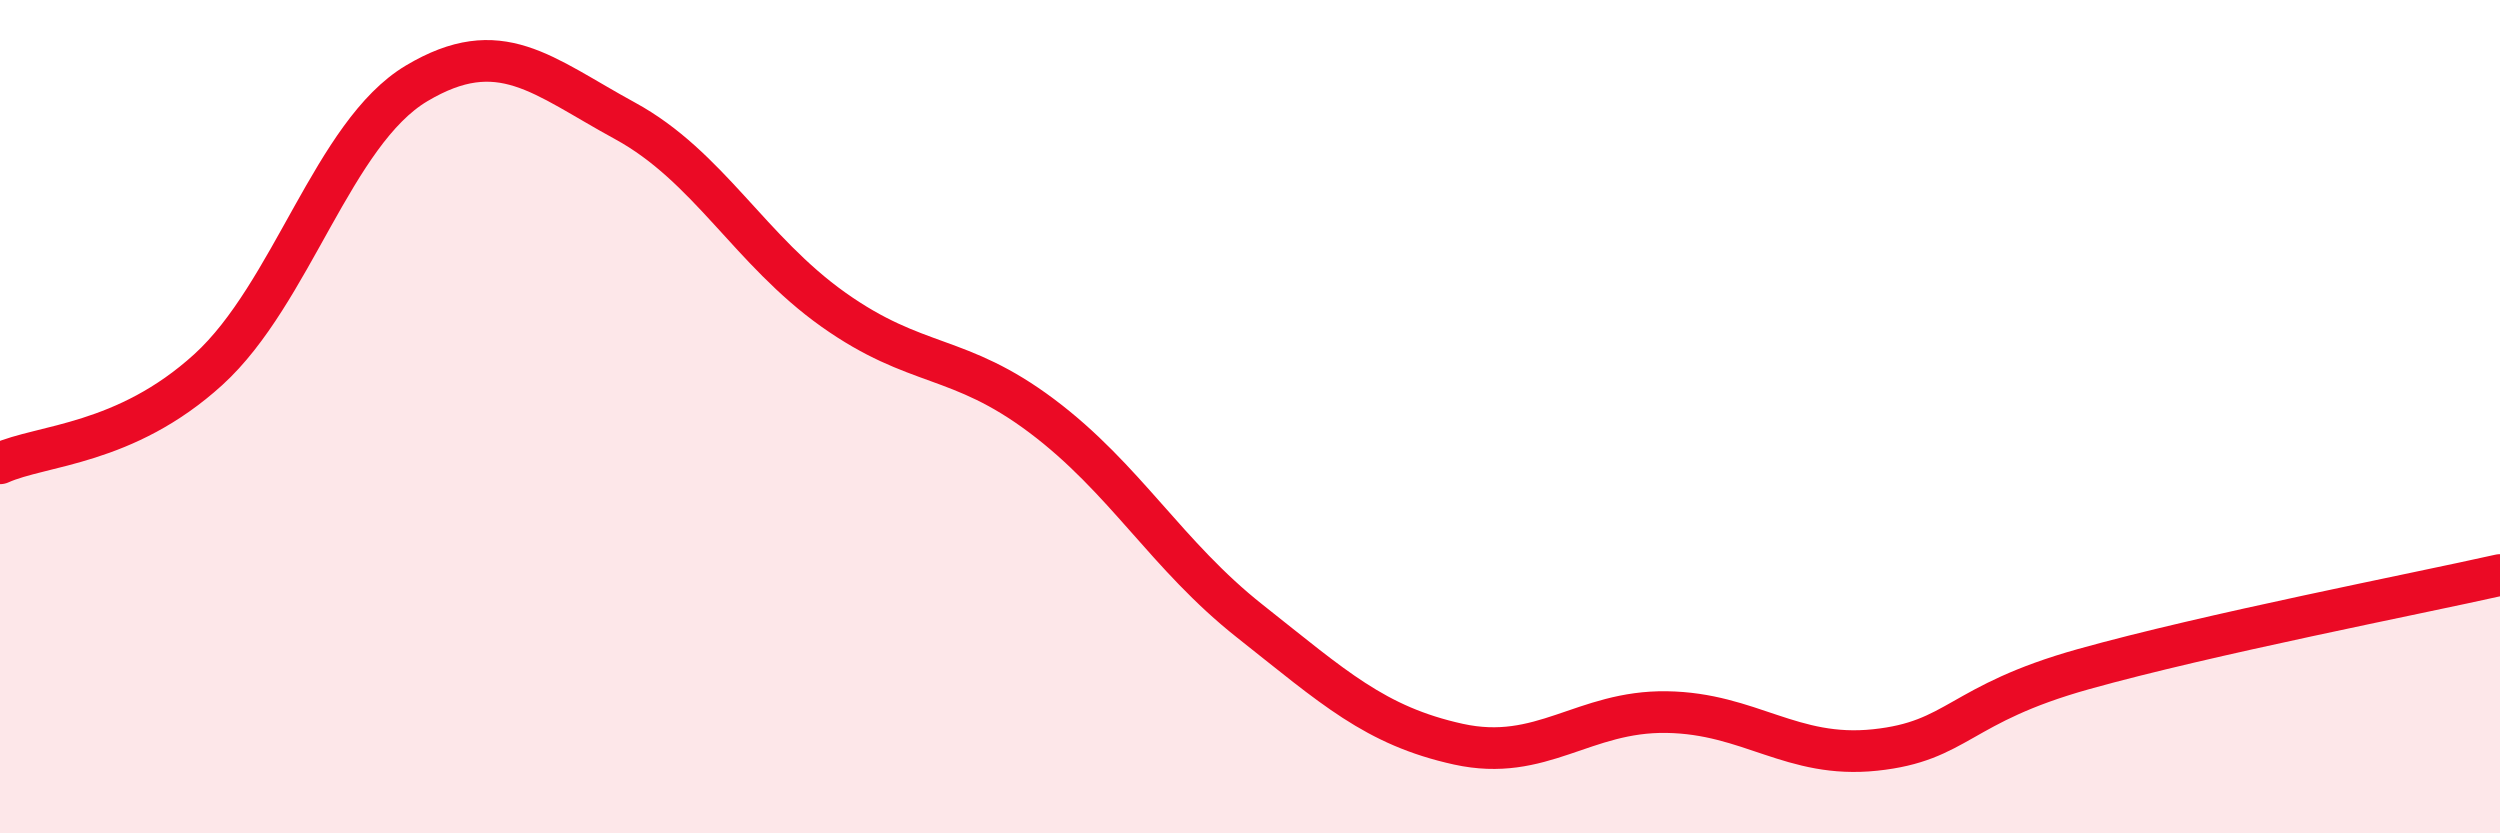
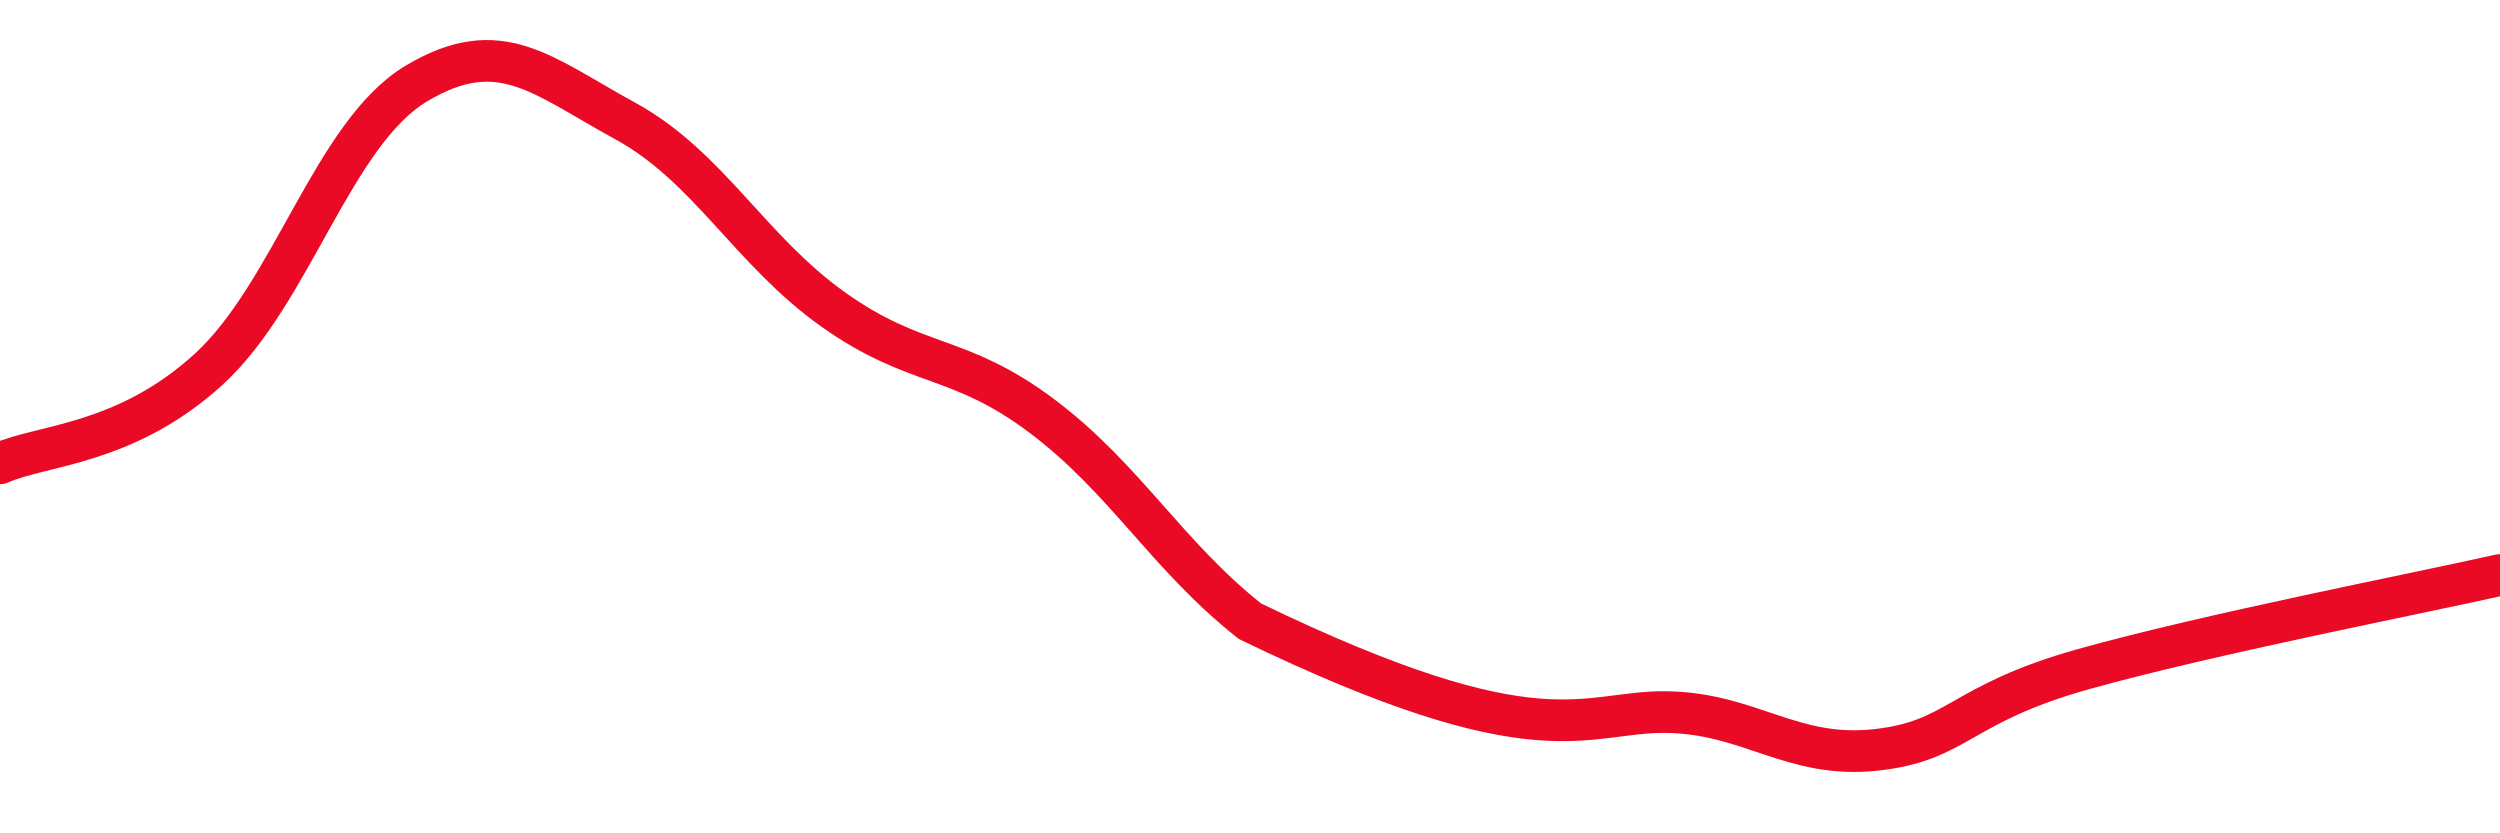
<svg xmlns="http://www.w3.org/2000/svg" width="60" height="20" viewBox="0 0 60 20">
-   <path d="M 0,11.12 C 1,10.67 3,10.69 5,8.87 C 7,7.05 8,3.19 10,2 C 12,0.81 13,1.81 15,2.9 C 17,3.99 18,6.01 20,7.43 C 22,8.85 23,8.48 25,9.98 C 27,11.48 28,13.33 30,14.91 C 32,16.49 33,17.42 35,17.86 C 37,18.3 38,17.06 40,17.09 C 42,17.12 43,18.21 45,18 C 47,17.79 47,16.9 50,16.06 C 53,15.22 58,14.25 60,13.8L60 20L0 20Z" fill="#EB0A25" opacity="0.1" stroke-linecap="round" stroke-linejoin="round" />
-   <path d="M 0,11.12 C 1,10.67 3,10.69 5,8.87 C 7,7.05 8,3.19 10,2 C 12,0.81 13,1.81 15,2.9 C 17,3.99 18,6.01 20,7.43 C 22,8.85 23,8.48 25,9.98 C 27,11.48 28,13.33 30,14.91 C 32,16.49 33,17.42 35,17.86 C 37,18.3 38,17.06 40,17.09 C 42,17.12 43,18.21 45,18 C 47,17.79 47,16.9 50,16.06 C 53,15.22 58,14.25 60,13.8" stroke="#EB0A25" stroke-width="1" fill="none" stroke-linecap="round" stroke-linejoin="round" />
+   <path d="M 0,11.12 C 1,10.67 3,10.69 5,8.87 C 7,7.05 8,3.19 10,2 C 12,0.81 13,1.81 15,2.9 C 17,3.99 18,6.01 20,7.43 C 22,8.85 23,8.48 25,9.98 C 27,11.48 28,13.33 30,14.91 C 37,18.3 38,17.06 40,17.09 C 42,17.12 43,18.21 45,18 C 47,17.79 47,16.9 50,16.06 C 53,15.22 58,14.25 60,13.8" stroke="#EB0A25" stroke-width="1" fill="none" stroke-linecap="round" stroke-linejoin="round" />
</svg>